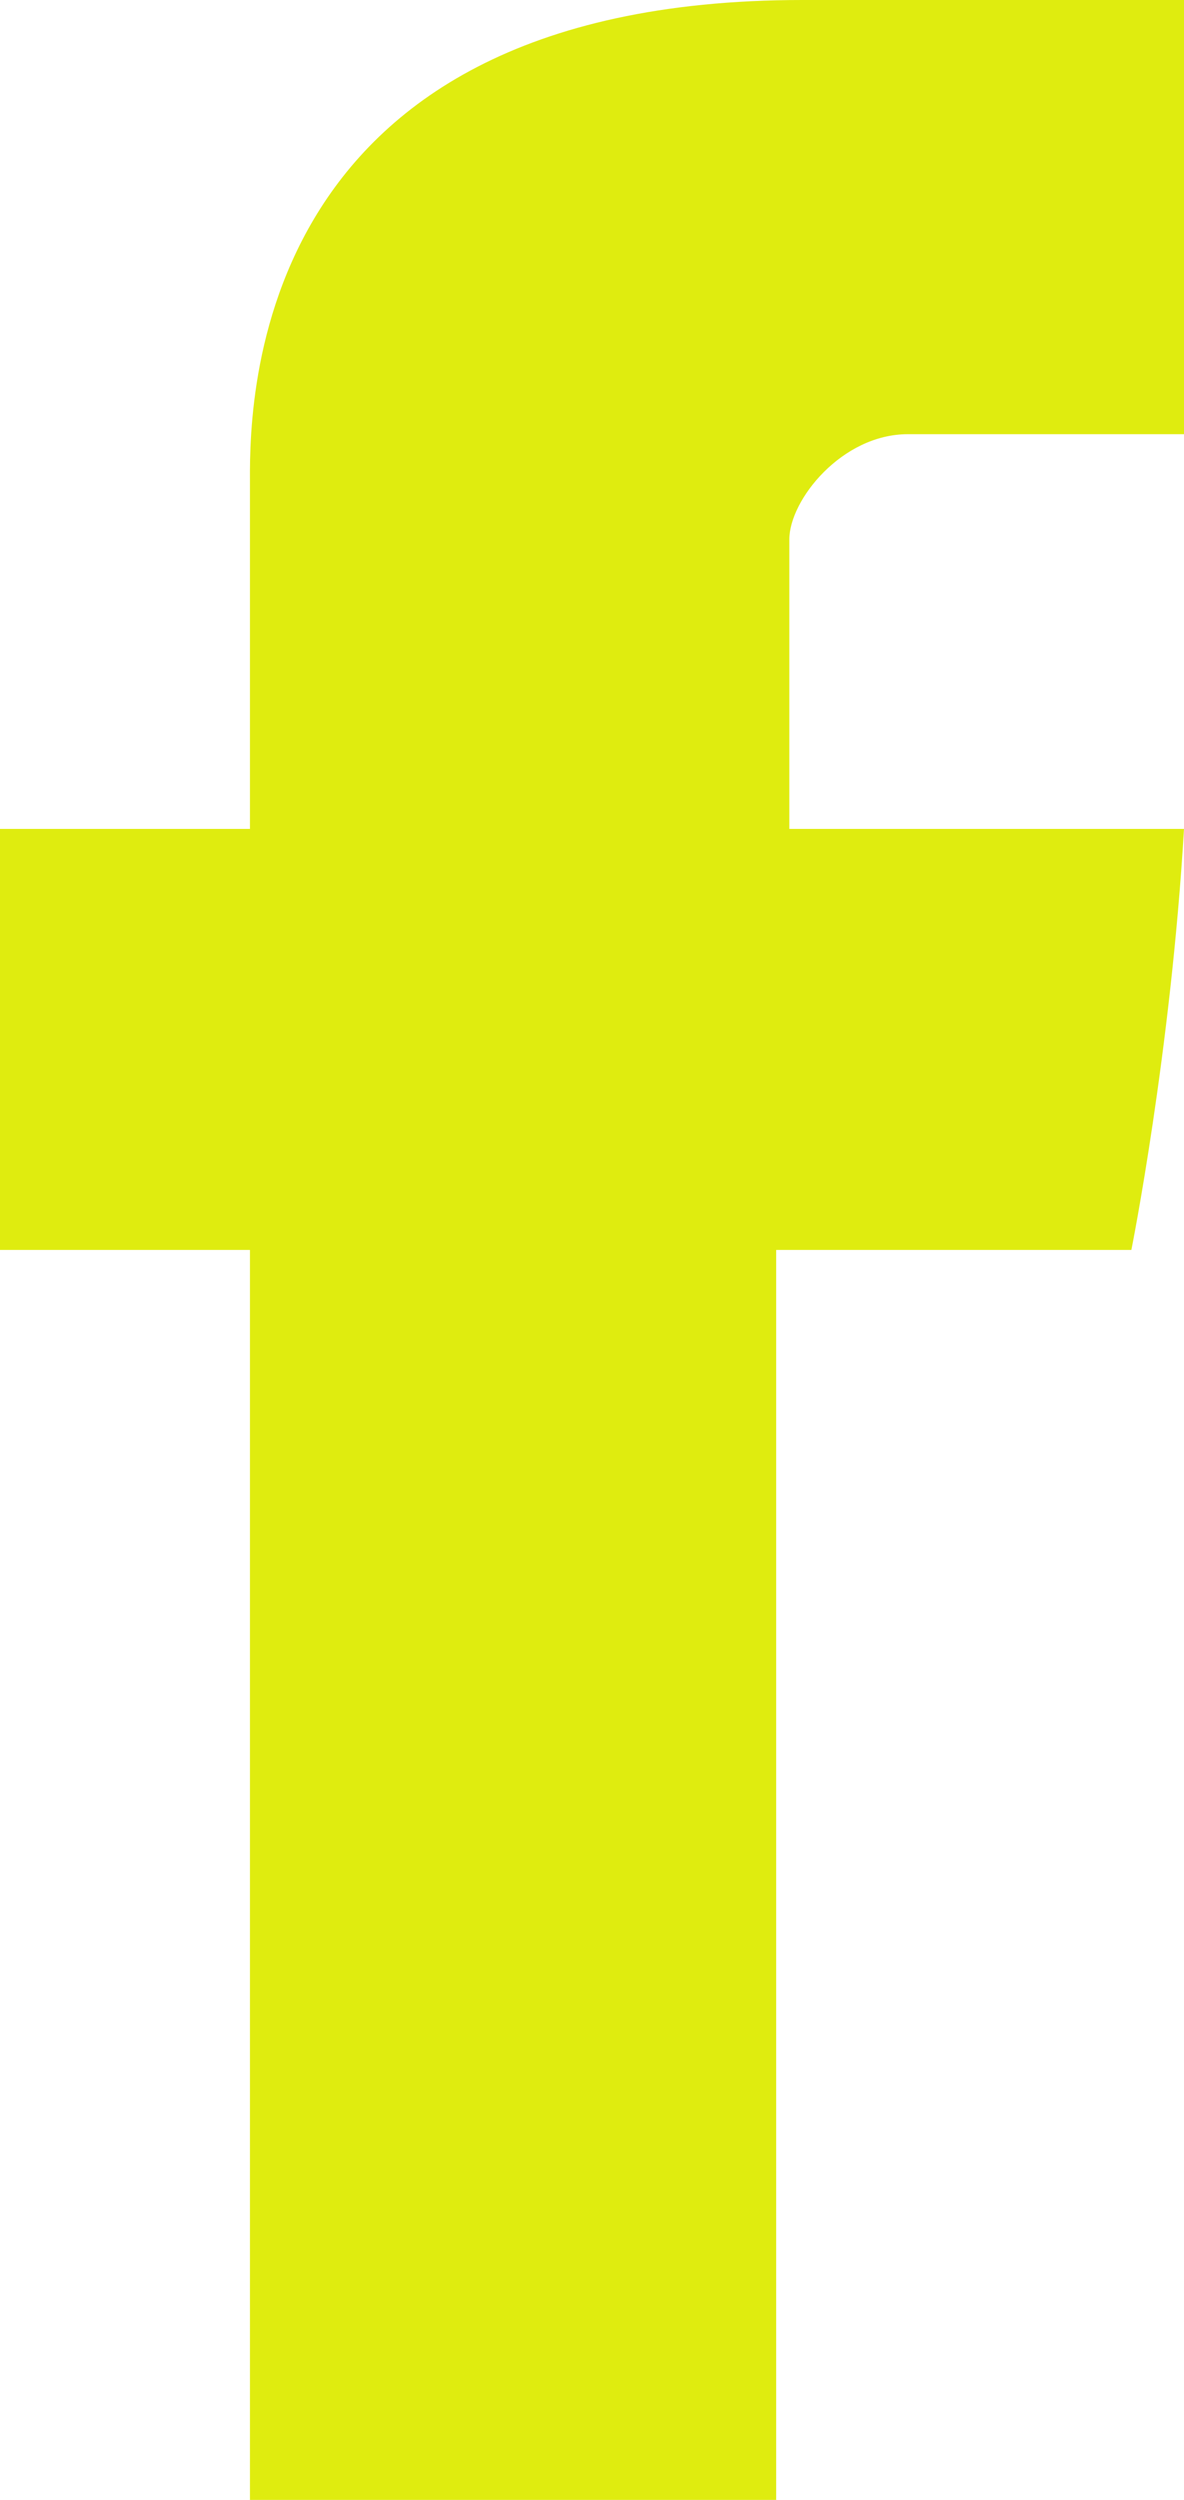
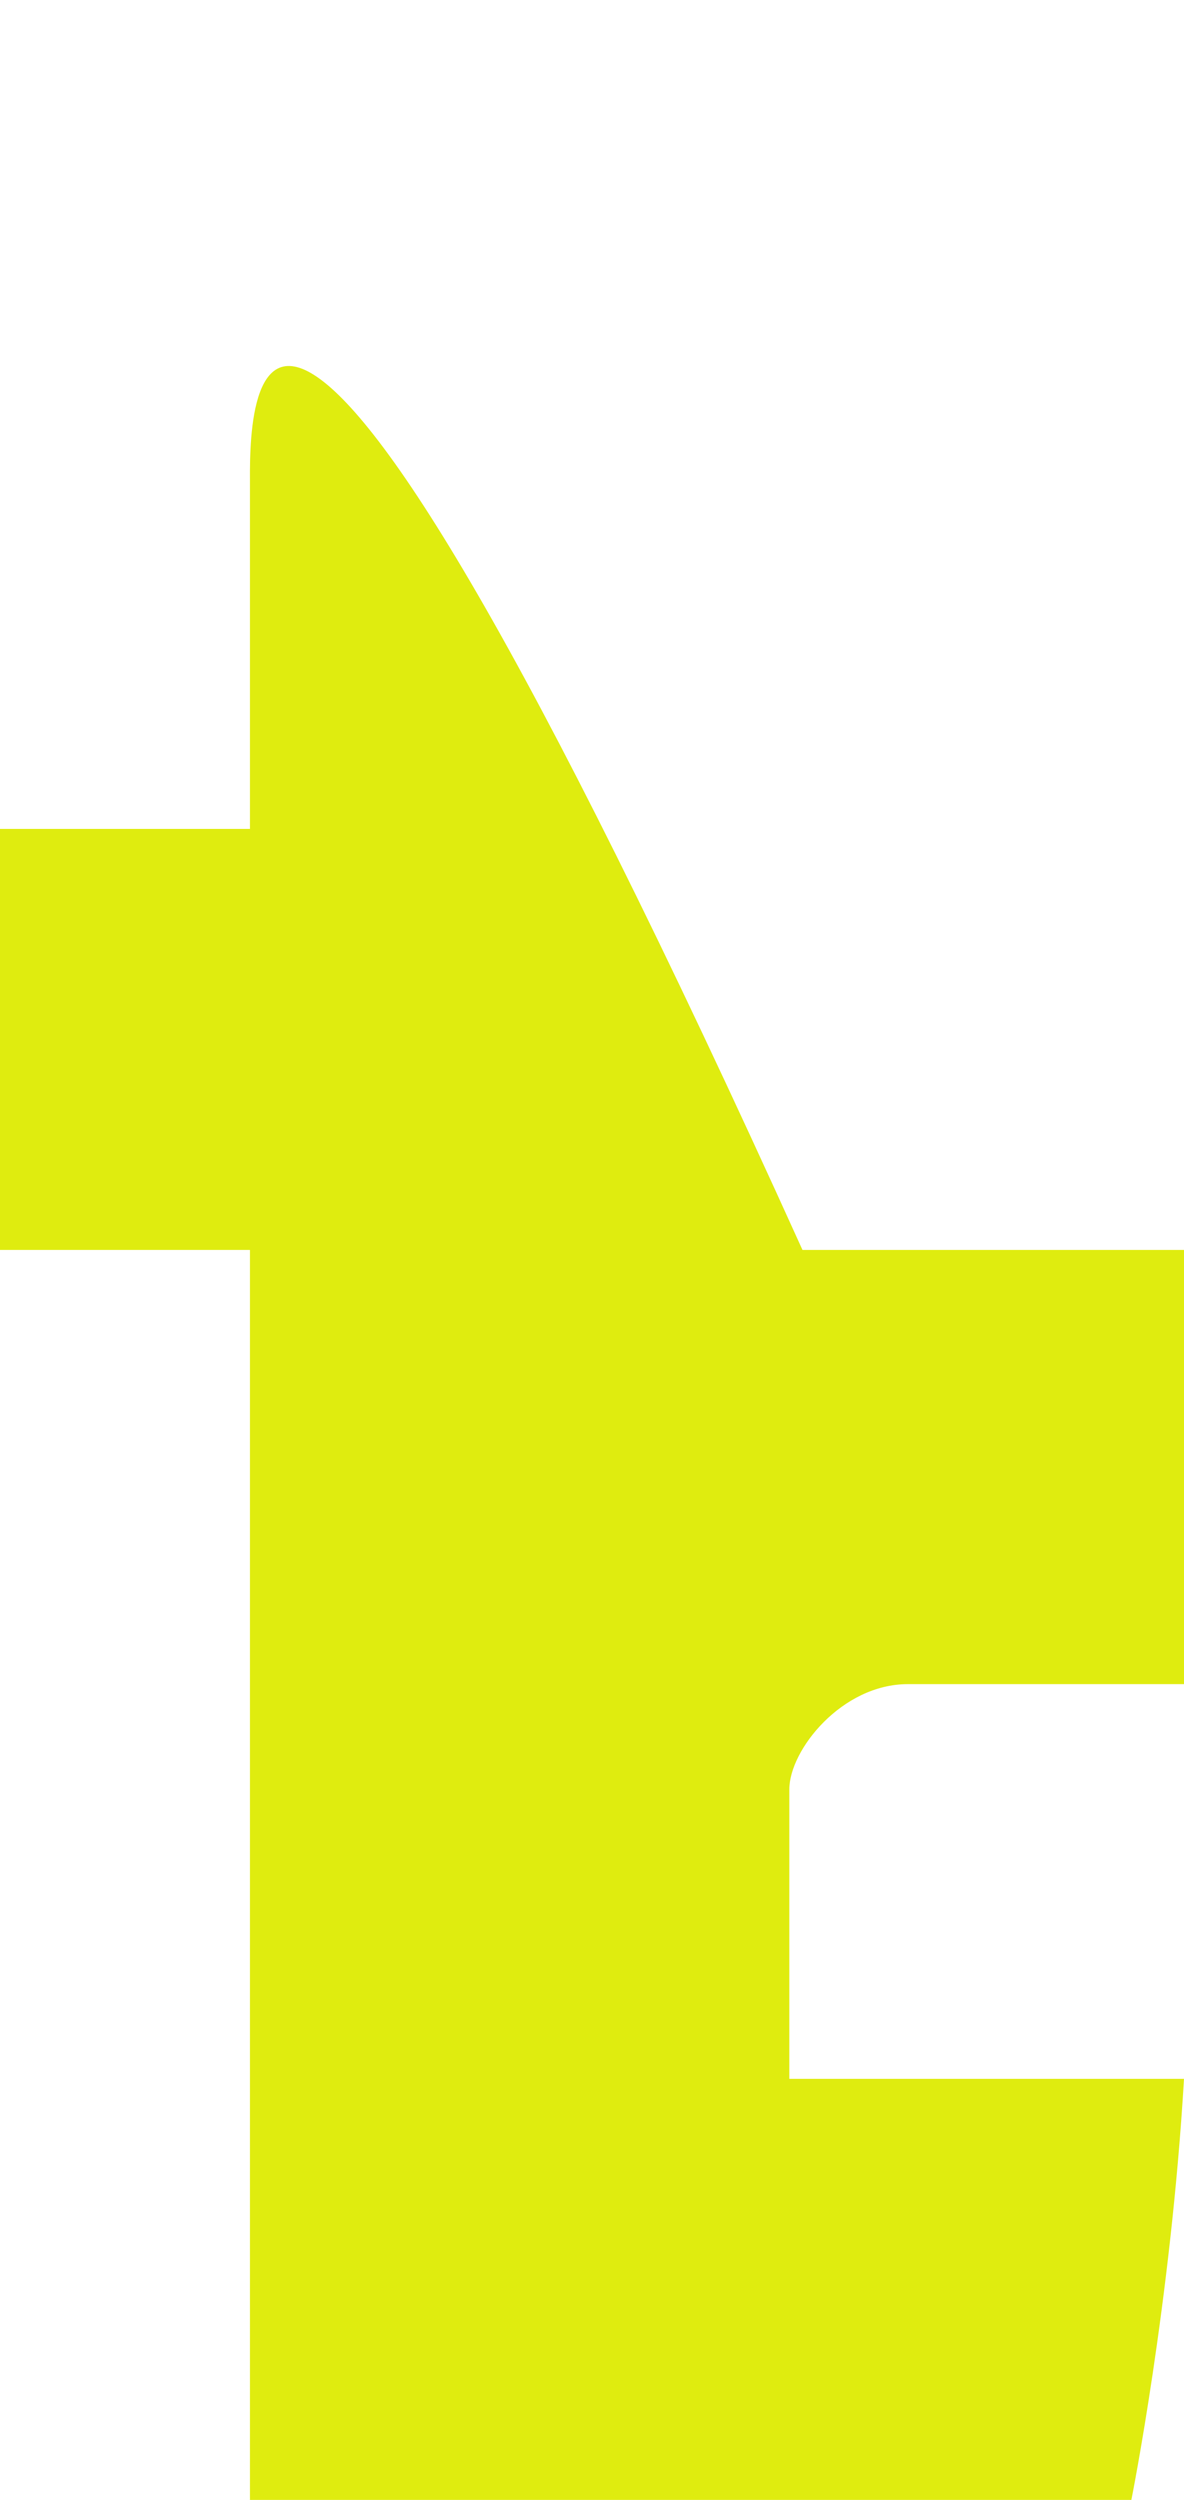
<svg xmlns="http://www.w3.org/2000/svg" version="1.1" id="Layer_1" x="0px" y="0px" width="9px" height="19px" viewBox="0 0 9 19" style="enable-background:new 0 0 9 19;" xml:space="preserve">
  <style type="text/css">
	.st0{fill-rule:evenodd;clip-rule:evenodd;fill:#DFEC0F;}
</style>
  <title>FBDF6C67-E2E2-4B2A-9792-E4AF7B146943</title>
  <desc>Created with sketchtool.</desc>
  <g id="HOC">
    <g id="Blog-detail" transform="translate(-731, -1709)">
      <g id="Group-10" transform="translate(582, 1709)">
        <g id="Group" transform="translate(102, 0)">
-           <path id="Facebook" class="st0" d="M48.9,3.7c0,0.5,0,2.6,0,2.6H47v3.2h1.9V19h4V9.5h2.7c0,0,0.3-1.5,0.4-3.2c-0.3,0-3,0-3,0      s0-1.9,0-2.2s0.4-0.8,0.9-0.8c0.4,0,1.3,0,2.2,0c0-0.4,0-1.9,0-3.3c-1.1,0-2.4,0-3,0C48.8,0,48.9,3.2,48.9,3.7z" />
+           <path id="Facebook" class="st0" d="M48.9,3.7c0,0.5,0,2.6,0,2.6H47v3.2h1.9V19h4h2.7c0,0,0.3-1.5,0.4-3.2c-0.3,0-3,0-3,0      s0-1.9,0-2.2s0.4-0.8,0.9-0.8c0.4,0,1.3,0,2.2,0c0-0.4,0-1.9,0-3.3c-1.1,0-2.4,0-3,0C48.8,0,48.9,3.2,48.9,3.7z" />
        </g>
      </g>
    </g>
  </g>
</svg>